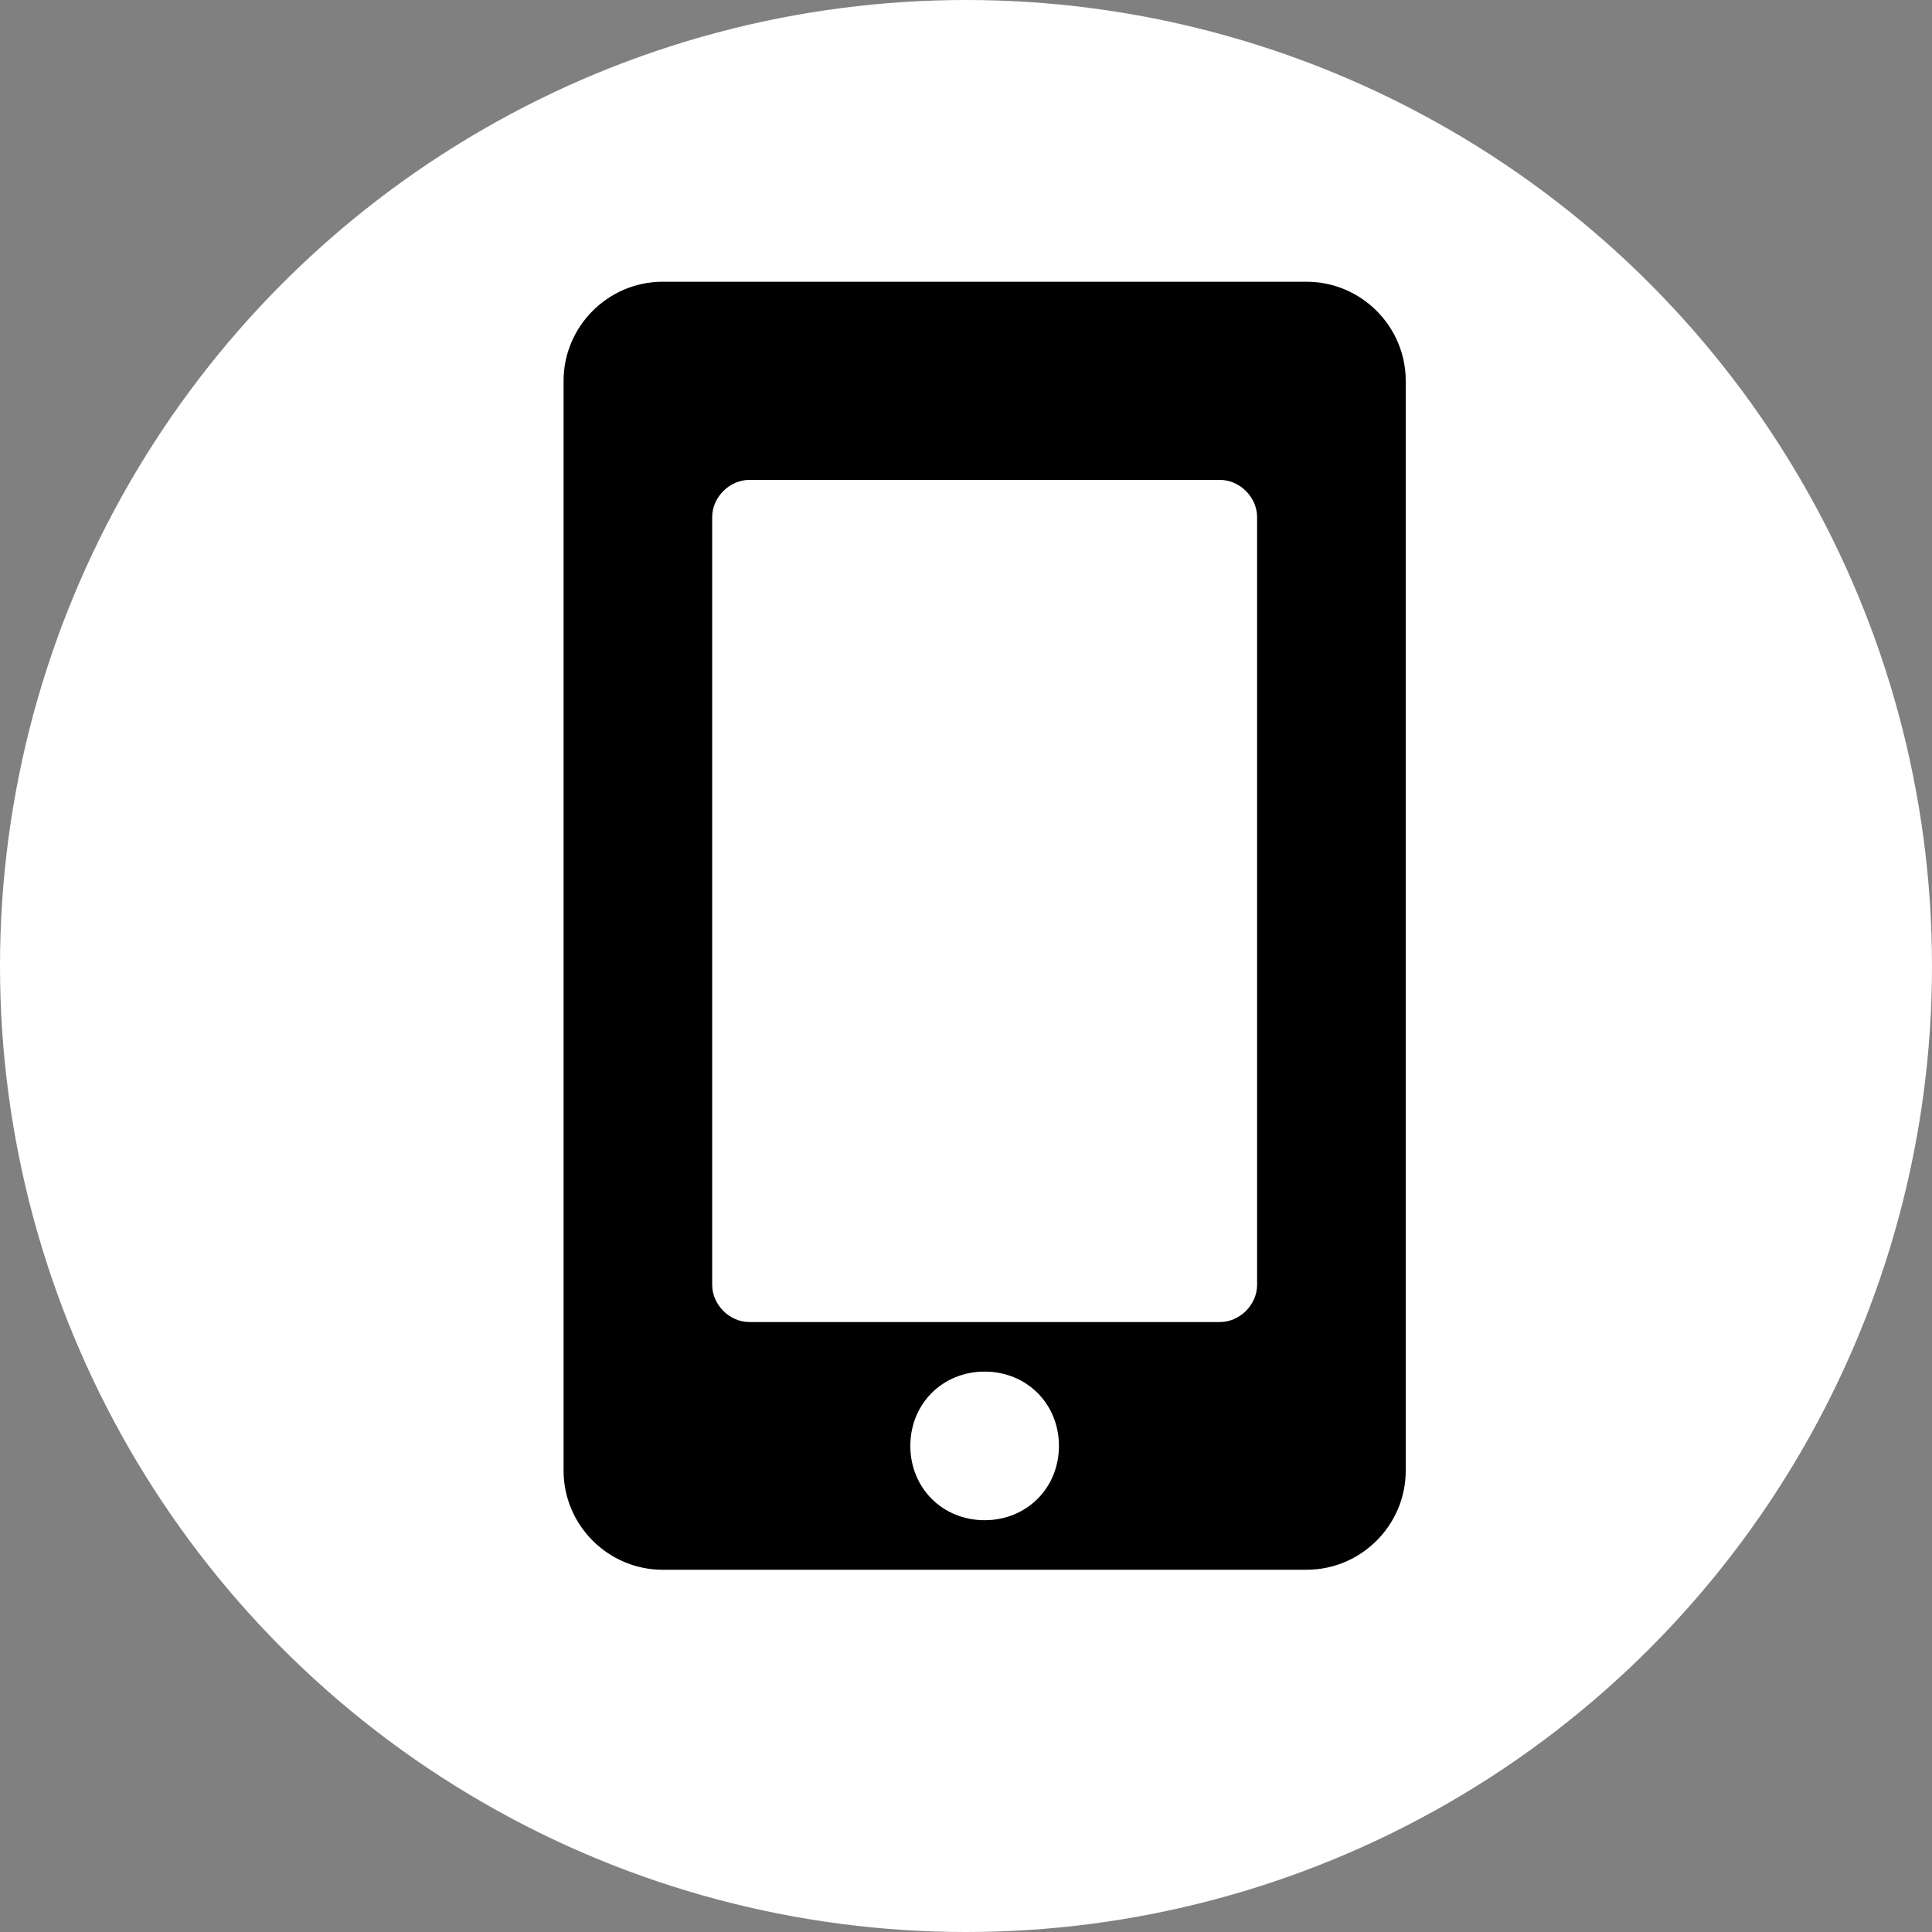
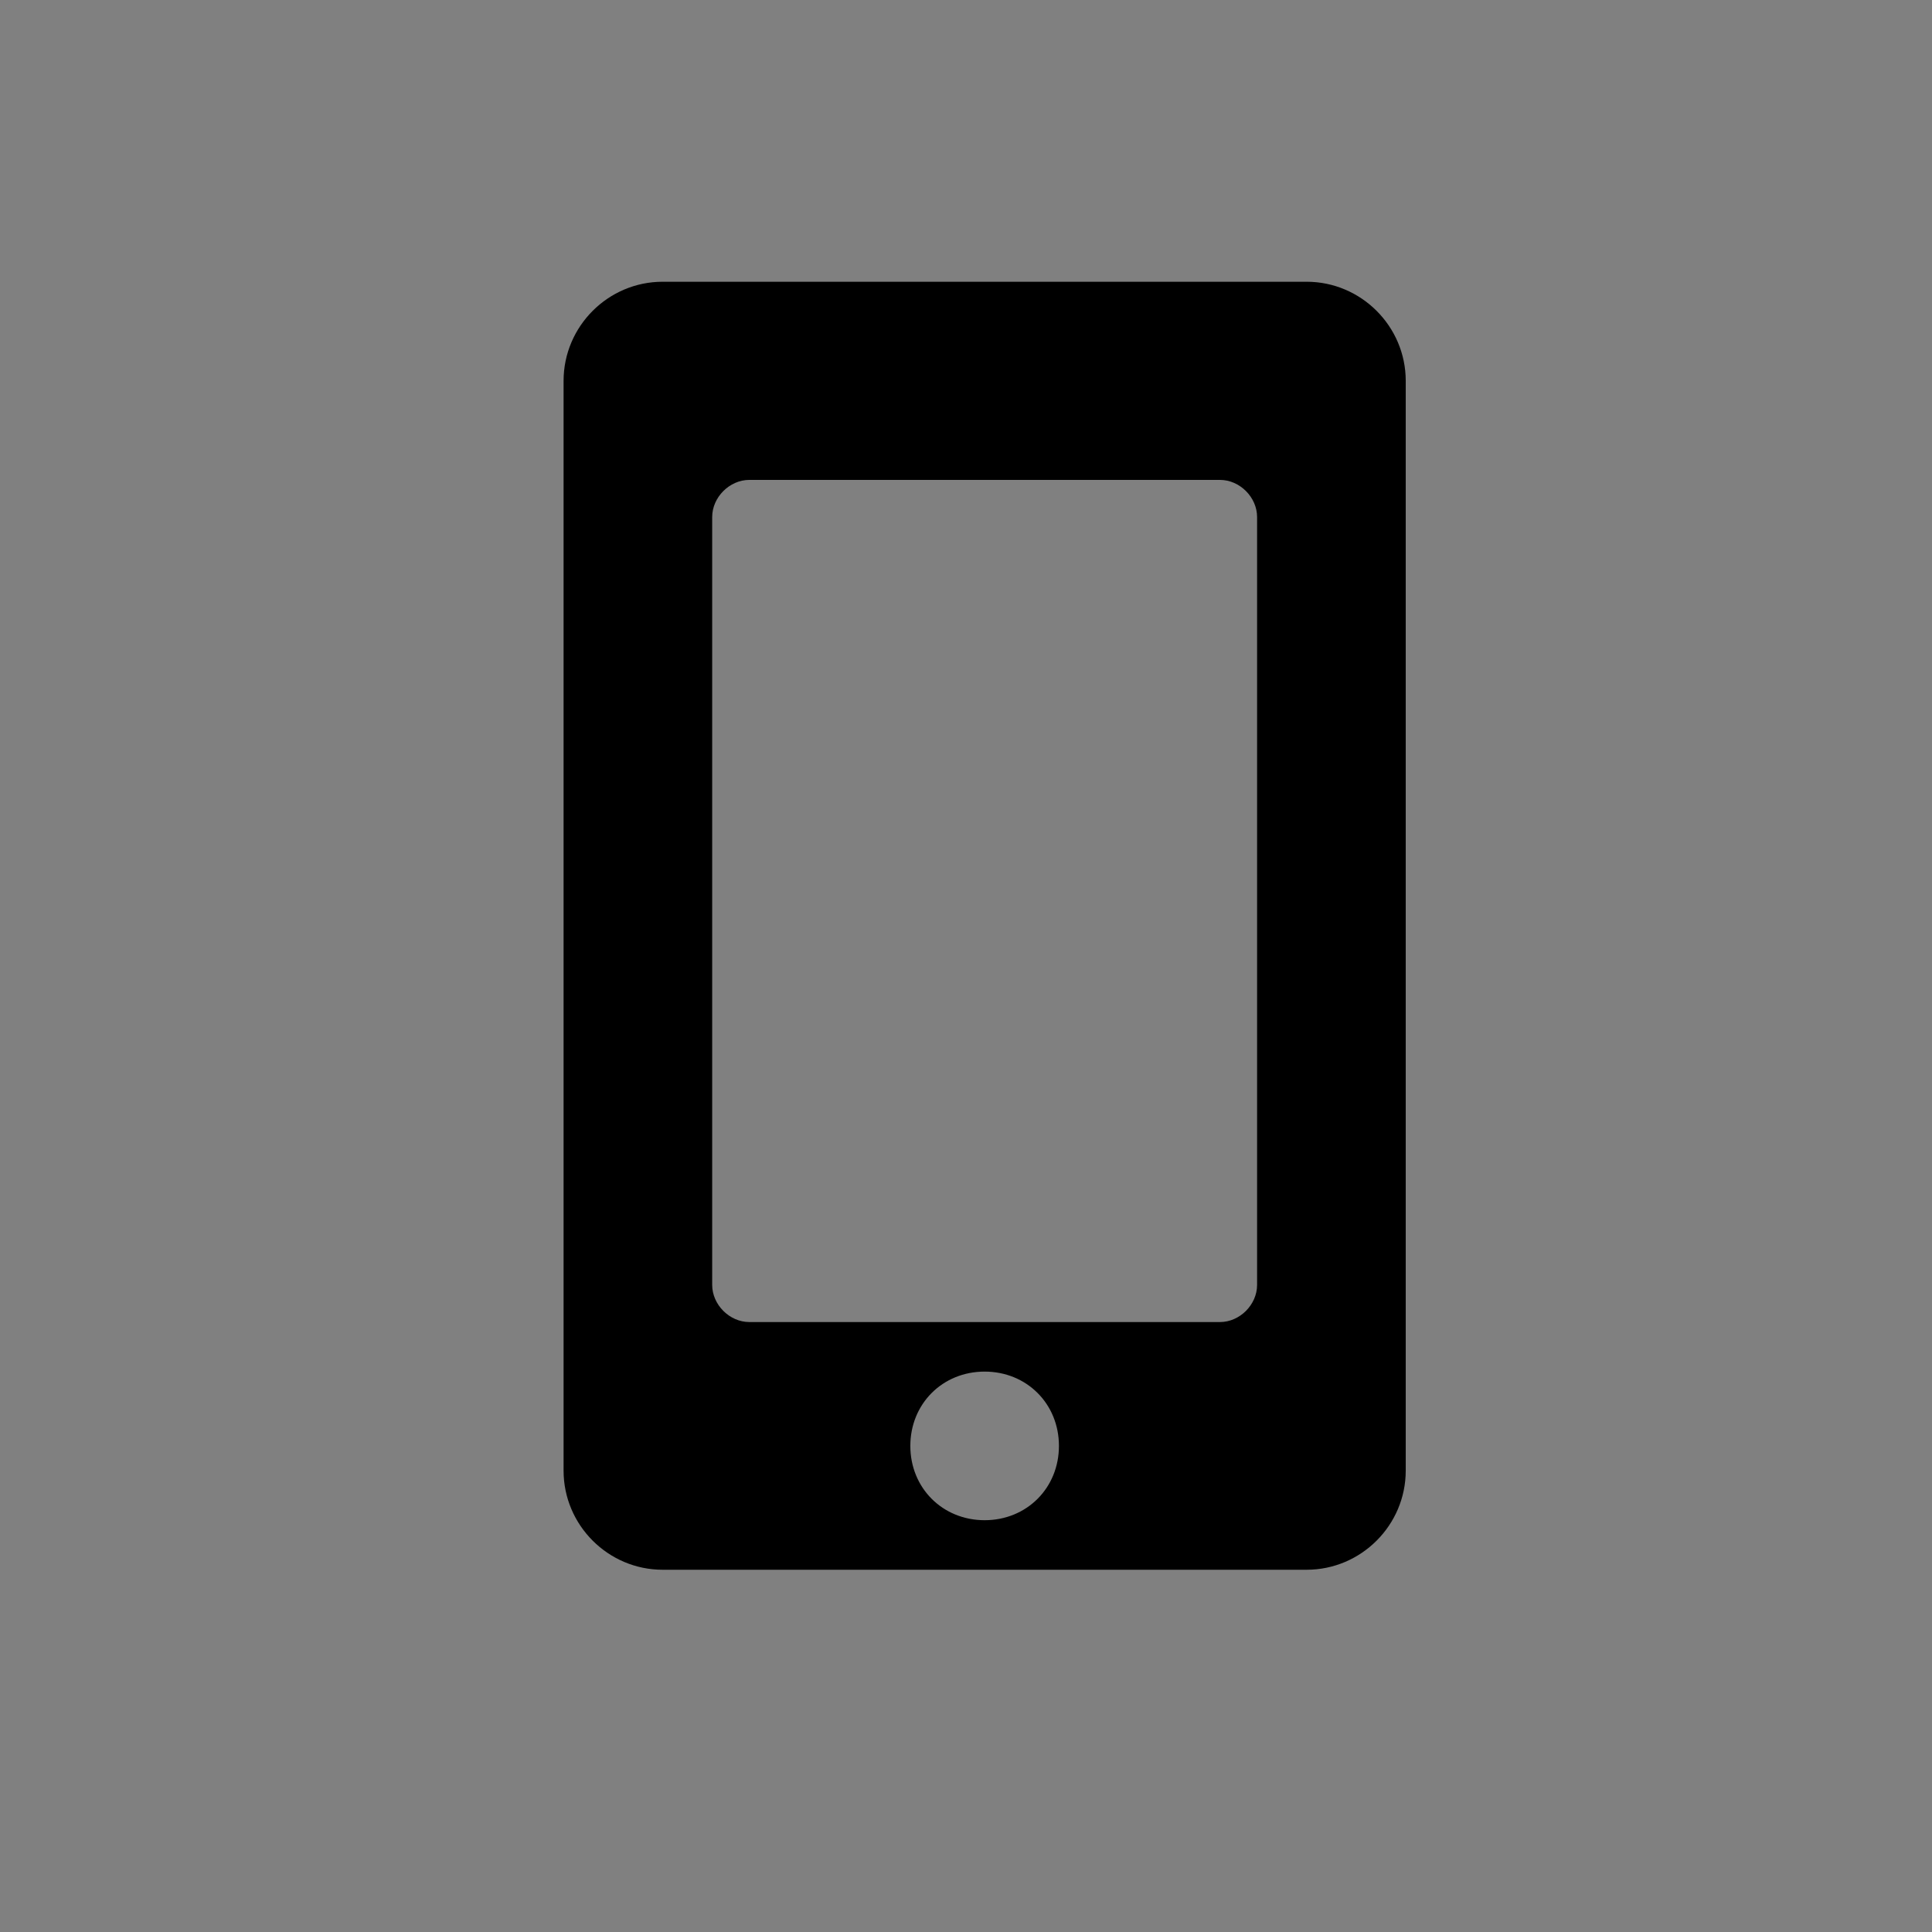
<svg xmlns="http://www.w3.org/2000/svg" width="48" height="48" viewBox="0 0 48 48" fill="none">
  <rect x="0" y="0" width="48" height="48" fill="#808080" stroke="none" />
-   <circle cx="24" cy="24" r="24" fill="white" />
  <path fill-rule="evenodd" clip-rule="evenodd" d="M34.925 9.462C34.925 8.108 33.817 7 32.463 7H16.463C15.109 7 14.002 8.108 14.002 9.462V36.538C14.002 37.892 15.109 39 16.463 39H32.463C33.817 39 34.925 37.892 34.925 36.538V9.462ZM24.463 37.769C23.417 37.769 22.617 36.969 22.617 35.923C22.617 34.877 23.417 34.077 24.463 34.077C25.509 34.077 26.309 34.877 26.309 35.923C26.309 36.969 25.509 37.769 24.463 37.769ZM31.232 31.923C31.232 32.415 30.802 32.846 30.309 32.846H18.617C18.125 32.846 17.694 32.415 17.694 31.923V12.846C17.694 12.354 18.125 11.923 18.617 11.923H30.309C30.802 11.923 31.232 12.354 31.232 12.846V31.923Z" fill="black" />
</svg>